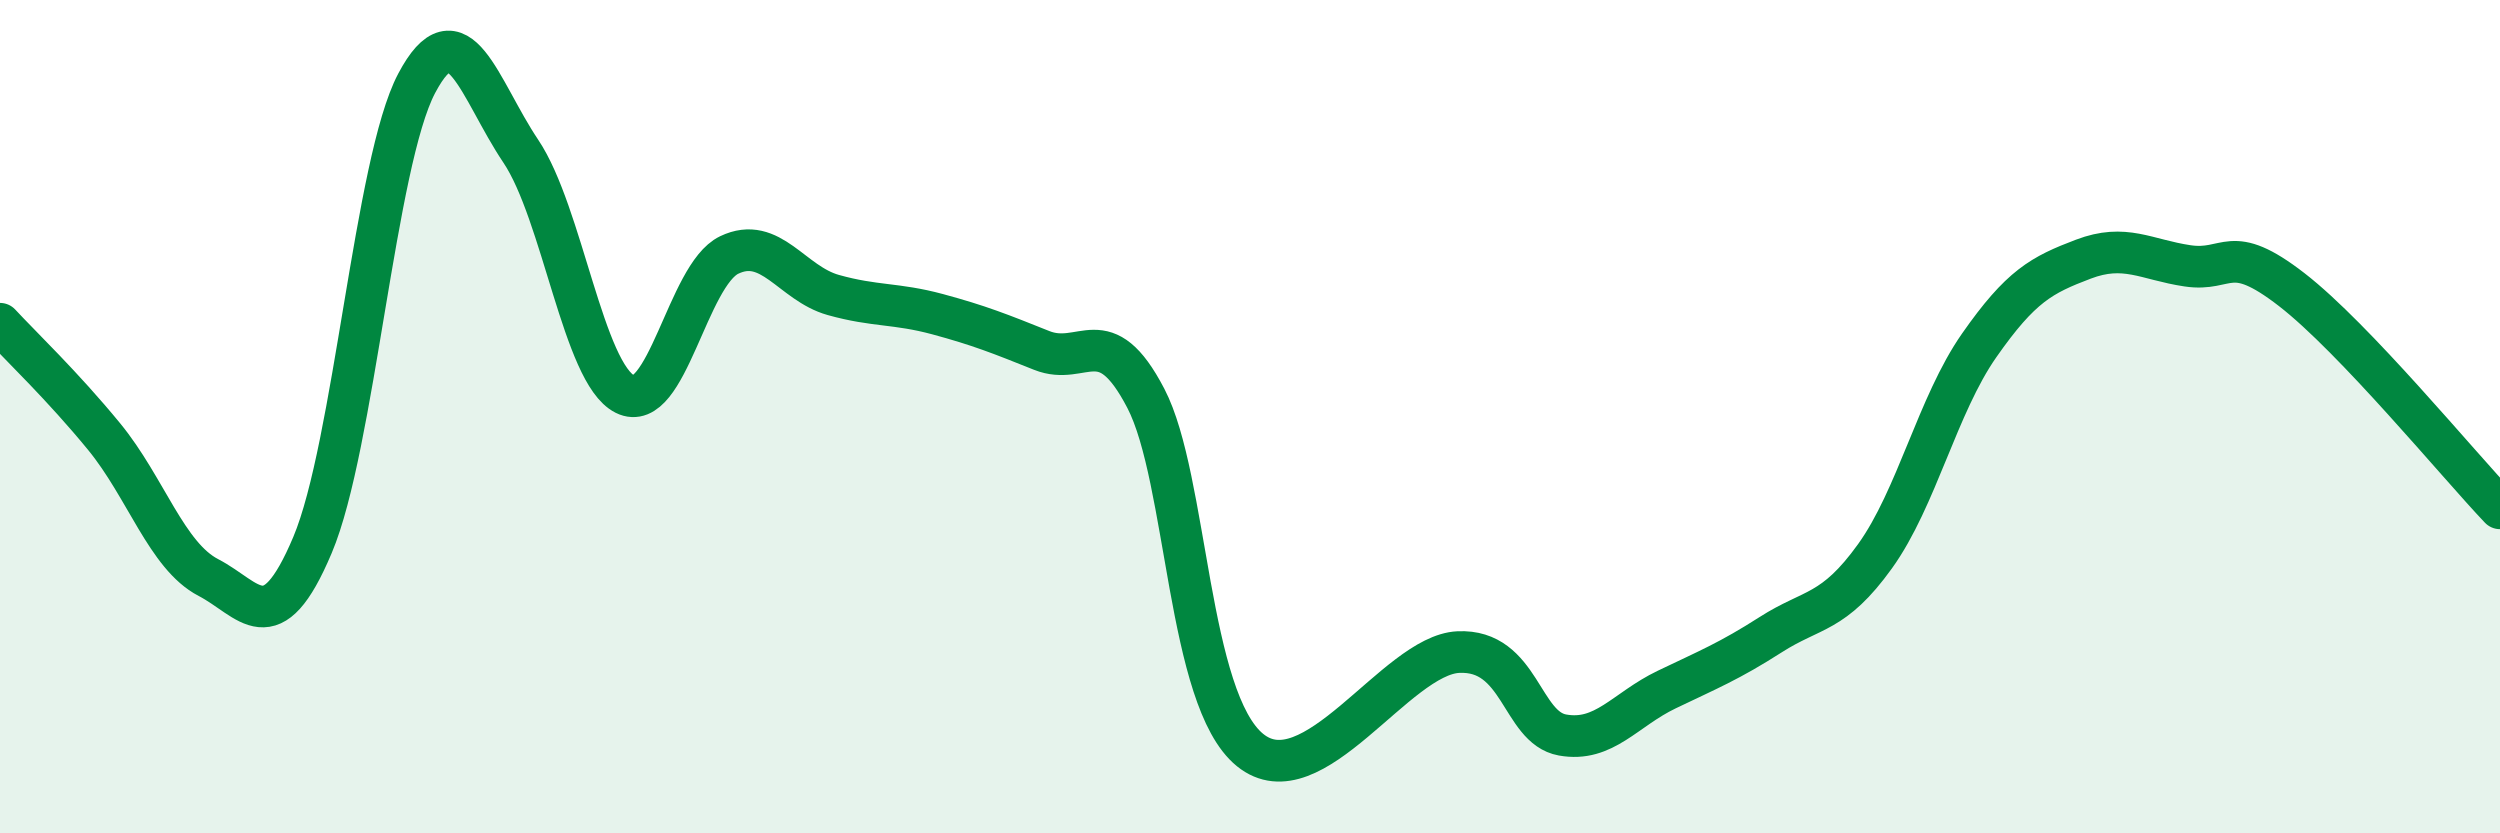
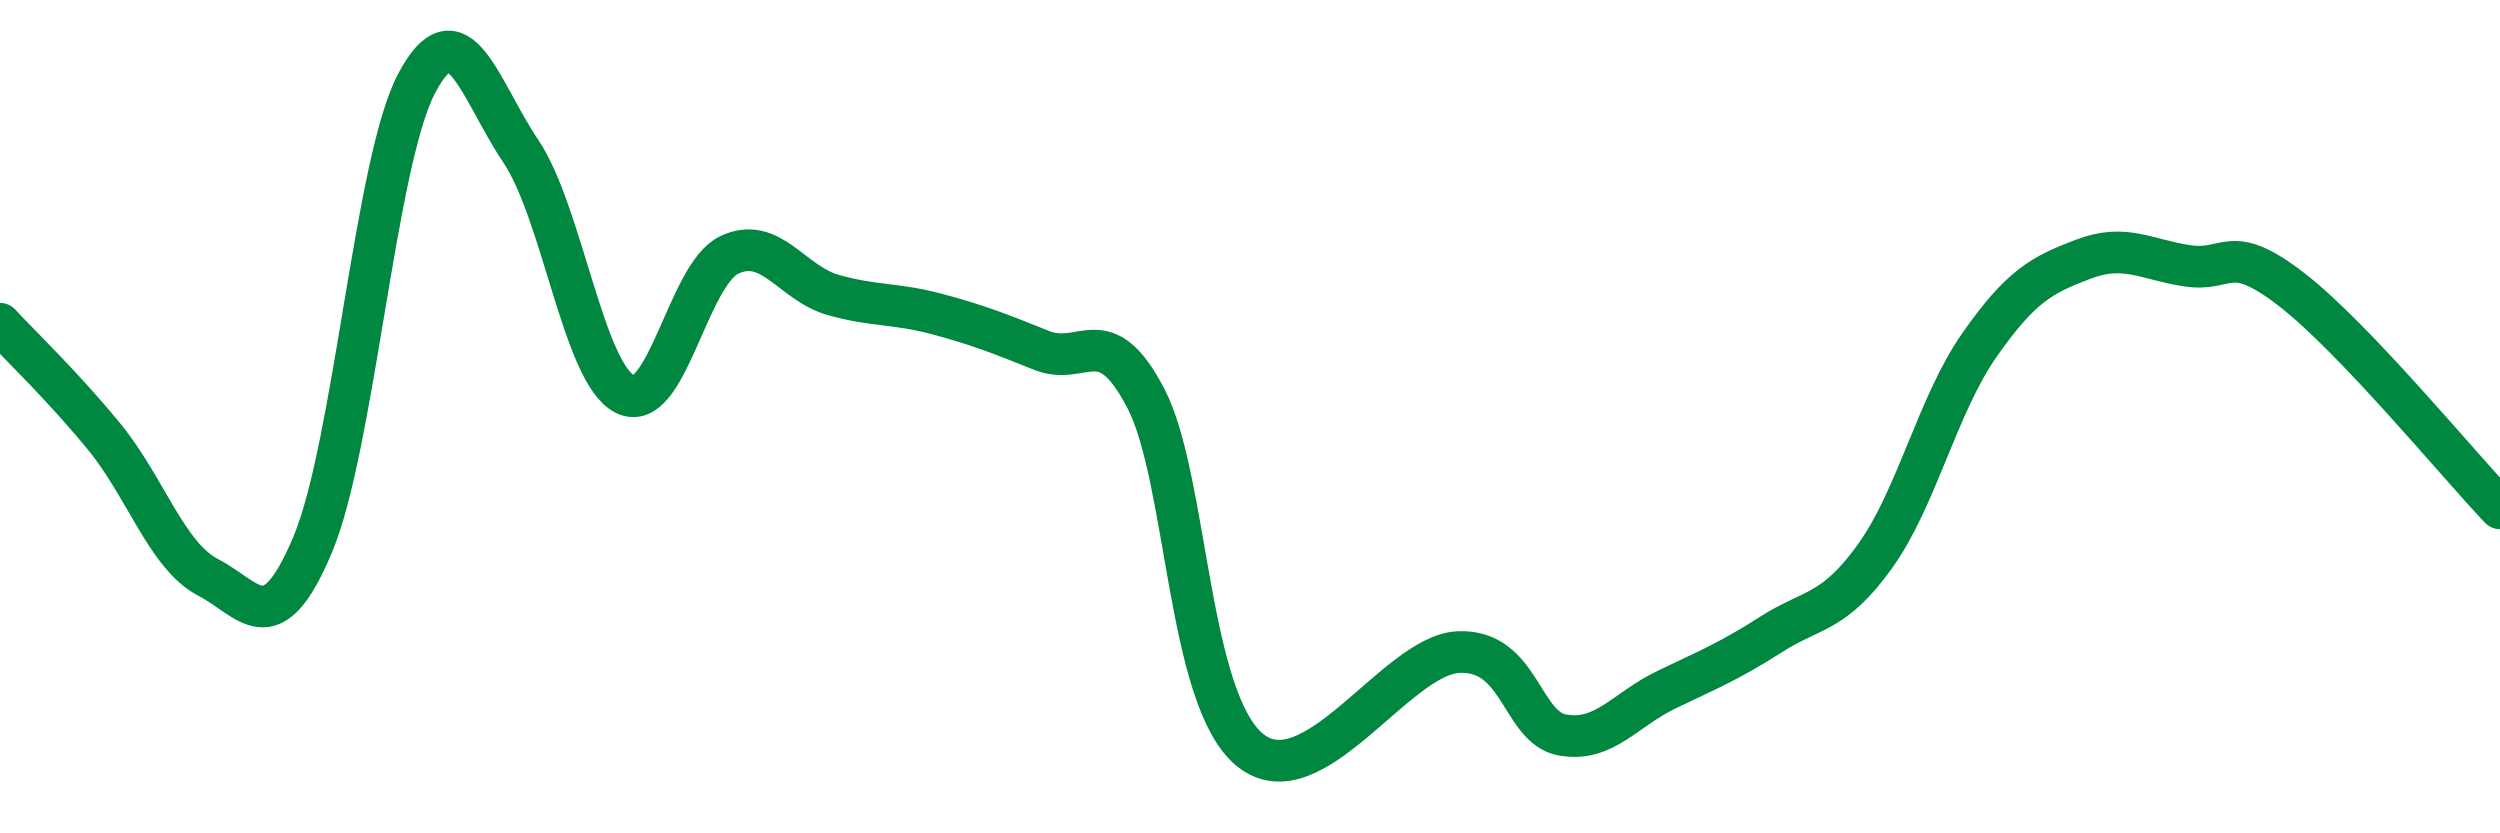
<svg xmlns="http://www.w3.org/2000/svg" width="60" height="20" viewBox="0 0 60 20">
-   <path d="M 0,7.77 C 0.5,8.31 1.5,9.26 2.5,10.48 C 3.5,11.7 4,13.34 5,13.86 C 6,14.38 6.5,15.45 7.5,13.08 C 8.5,10.71 9,3.89 10,2 C 11,0.11 11.5,2.14 12.5,3.63 C 13.5,5.12 14,8.96 15,9.46 C 16,9.96 16.5,6.6 17.5,6.12 C 18.5,5.64 19,6.8 20,7.08 C 21,7.36 21.5,7.27 22.5,7.54 C 23.5,7.81 24,8.01 25,8.41 C 26,8.81 26.5,7.64 27.5,9.56 C 28.5,11.48 28.5,16.78 30,18 C 31.5,19.22 33.5,15.72 35,15.65 C 36.5,15.58 36.5,17.46 37.5,17.64 C 38.5,17.82 39,17.03 40,16.55 C 41,16.07 41.5,15.87 42.5,15.23 C 43.5,14.59 44,14.74 45,13.35 C 46,11.96 46.5,9.72 47.5,8.29 C 48.5,6.86 49,6.6 50,6.22 C 51,5.84 51.5,6.23 52.5,6.38 C 53.5,6.53 53.5,5.79 55,6.95 C 56.5,8.11 59,11.15 60,12.2L60 20L0 20Z" fill="#008740" opacity="0.1" stroke-linecap="round" stroke-linejoin="round" />
  <path d="M 0,7.77 C 0.5,8.31 1.5,9.26 2.5,10.48 C 3.5,11.7 4,13.34 5,13.86 C 6,14.38 6.5,15.45 7.5,13.08 C 8.5,10.71 9,3.89 10,2 C 11,0.11 11.5,2.14 12.5,3.63 C 13.5,5.12 14,8.96 15,9.46 C 16,9.96 16.5,6.6 17.5,6.12 C 18.5,5.64 19,6.8 20,7.08 C 21,7.36 21.5,7.27 22.5,7.54 C 23.5,7.81 24,8.01 25,8.41 C 26,8.81 26.5,7.64 27.5,9.56 C 28.5,11.48 28.5,16.78 30,18 C 31.5,19.22 33.5,15.72 35,15.65 C 36.5,15.58 36.5,17.46 37.5,17.64 C 38.5,17.82 39,17.03 40,16.55 C 41,16.07 41.5,15.87 42.5,15.23 C 43.5,14.59 44,14.74 45,13.35 C 46,11.96 46.5,9.72 47.5,8.29 C 48.5,6.86 49,6.6 50,6.22 C 51,5.84 51.5,6.23 52.5,6.38 C 53.5,6.53 53.5,5.79 55,6.95 C 56.5,8.11 59,11.15 60,12.2" stroke="#008740" stroke-width="1" fill="none" stroke-linecap="round" stroke-linejoin="round" />
</svg>